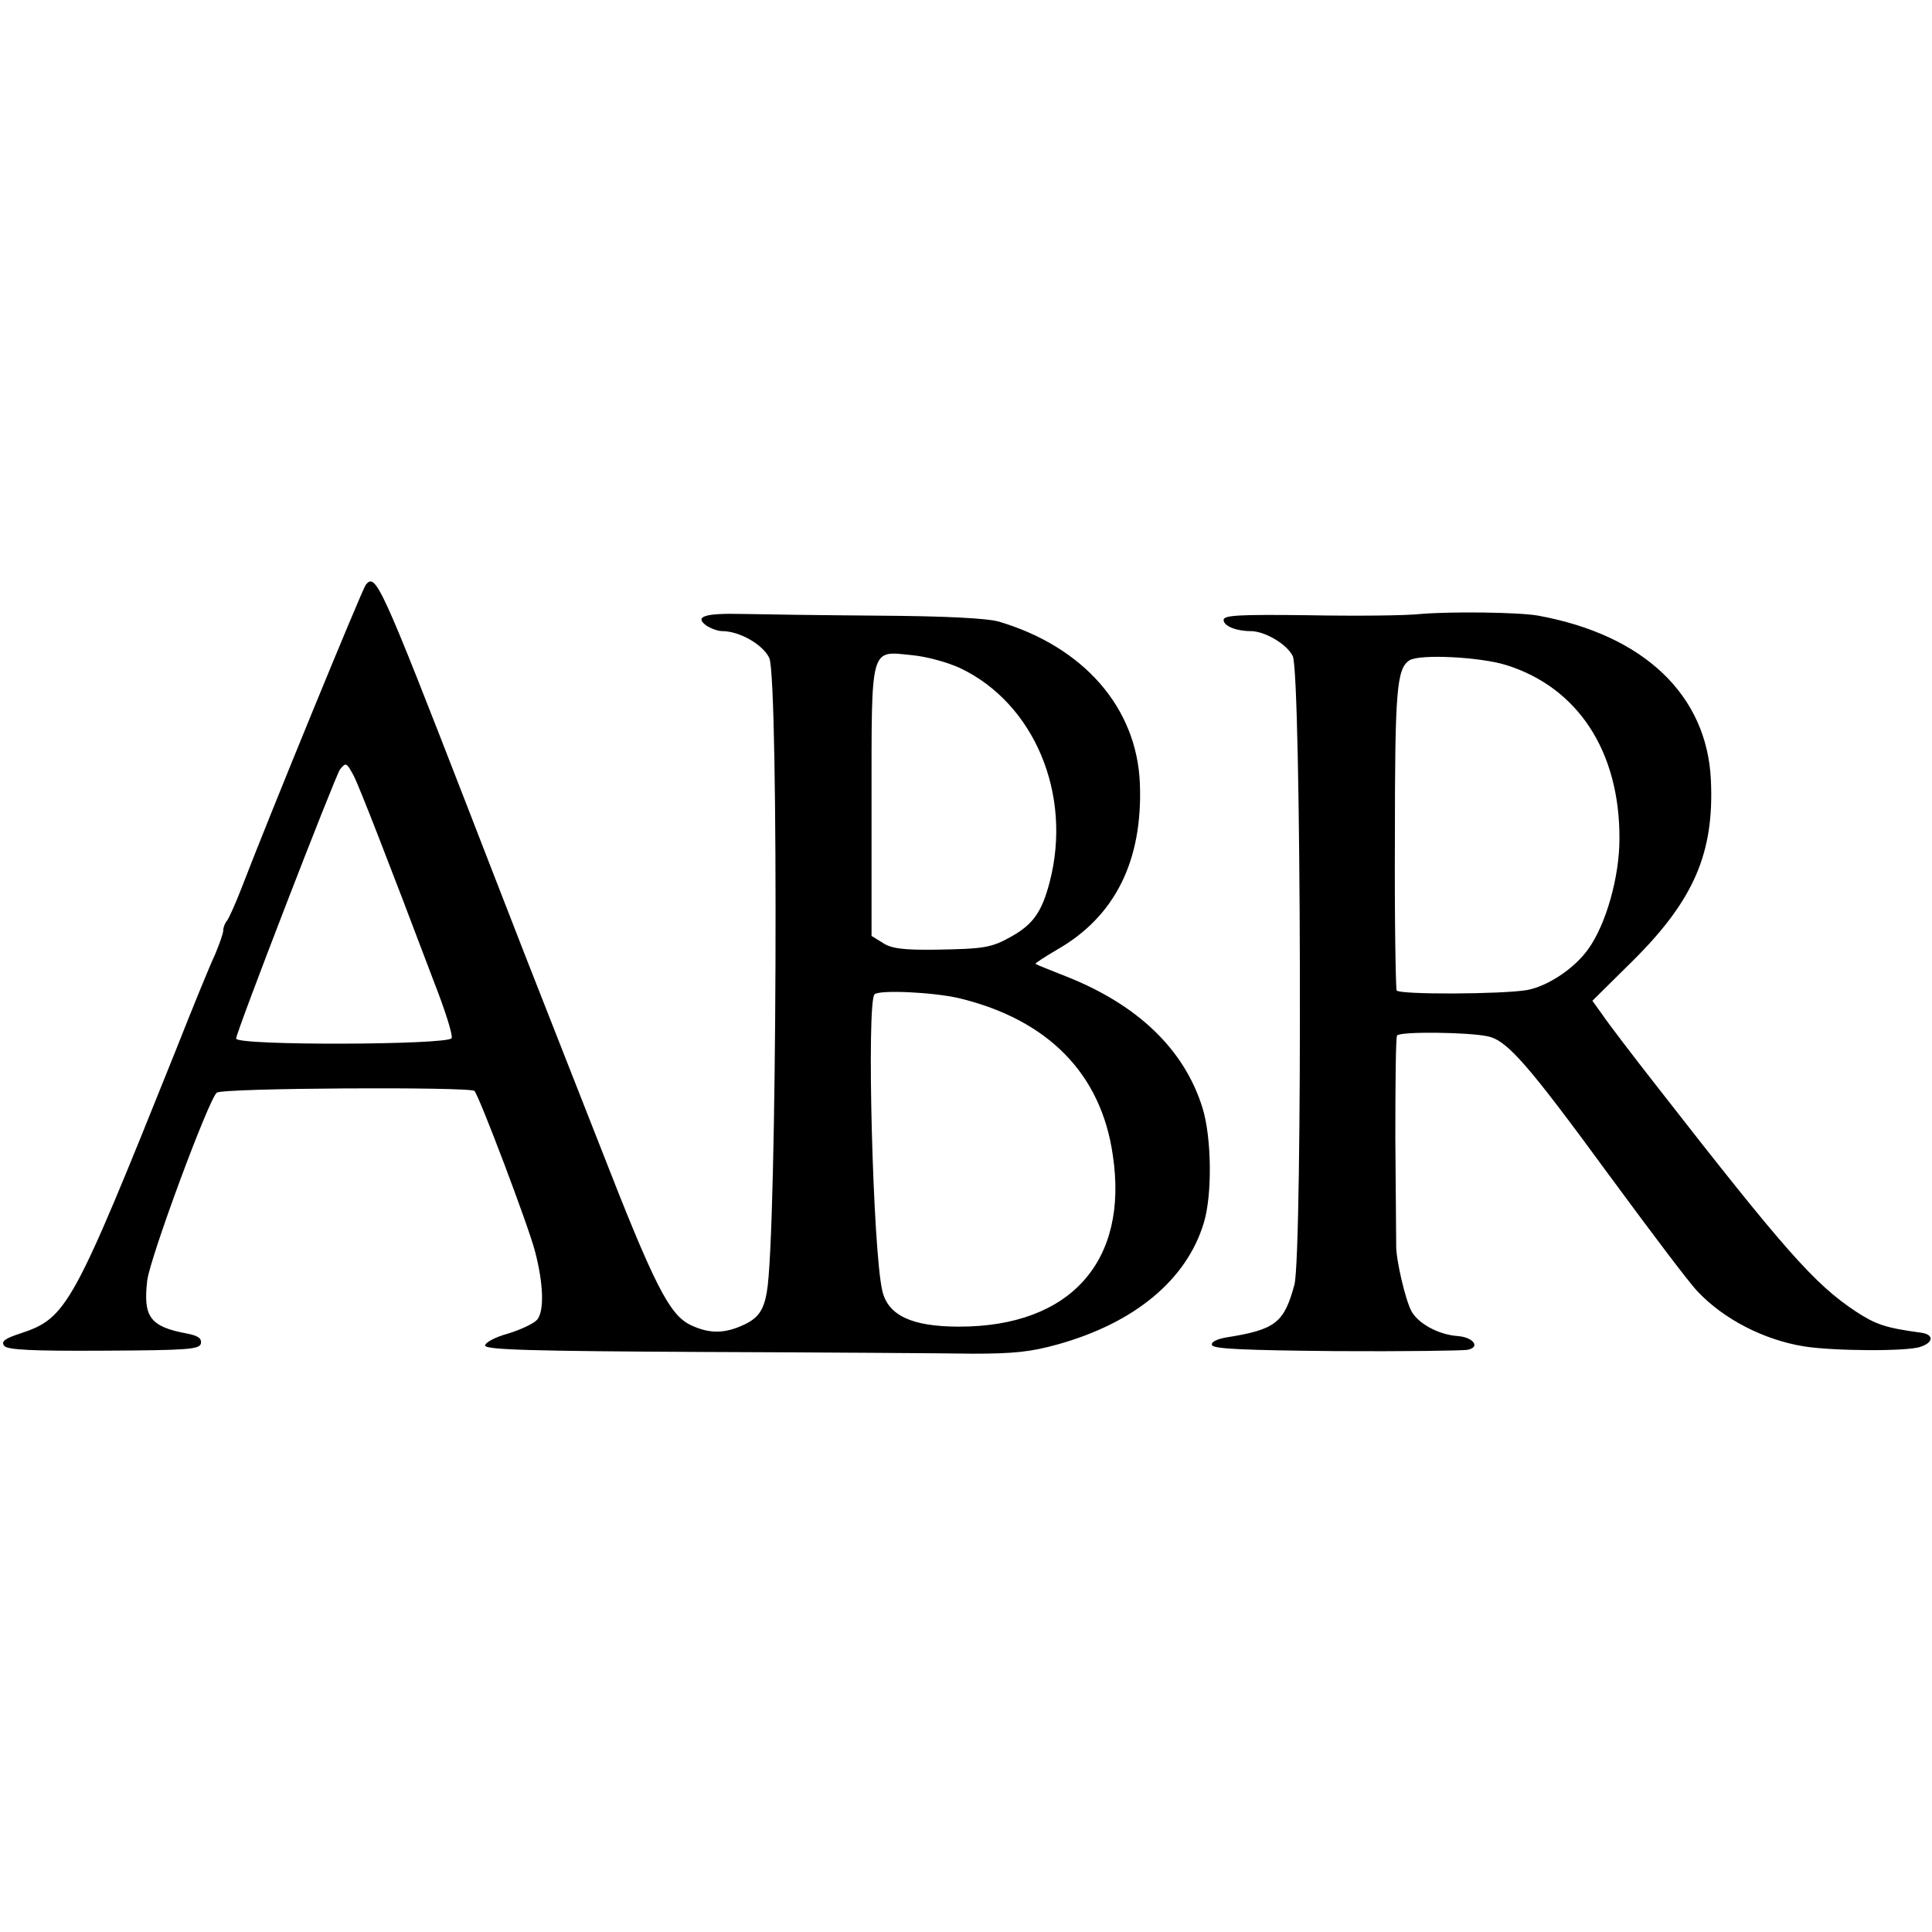
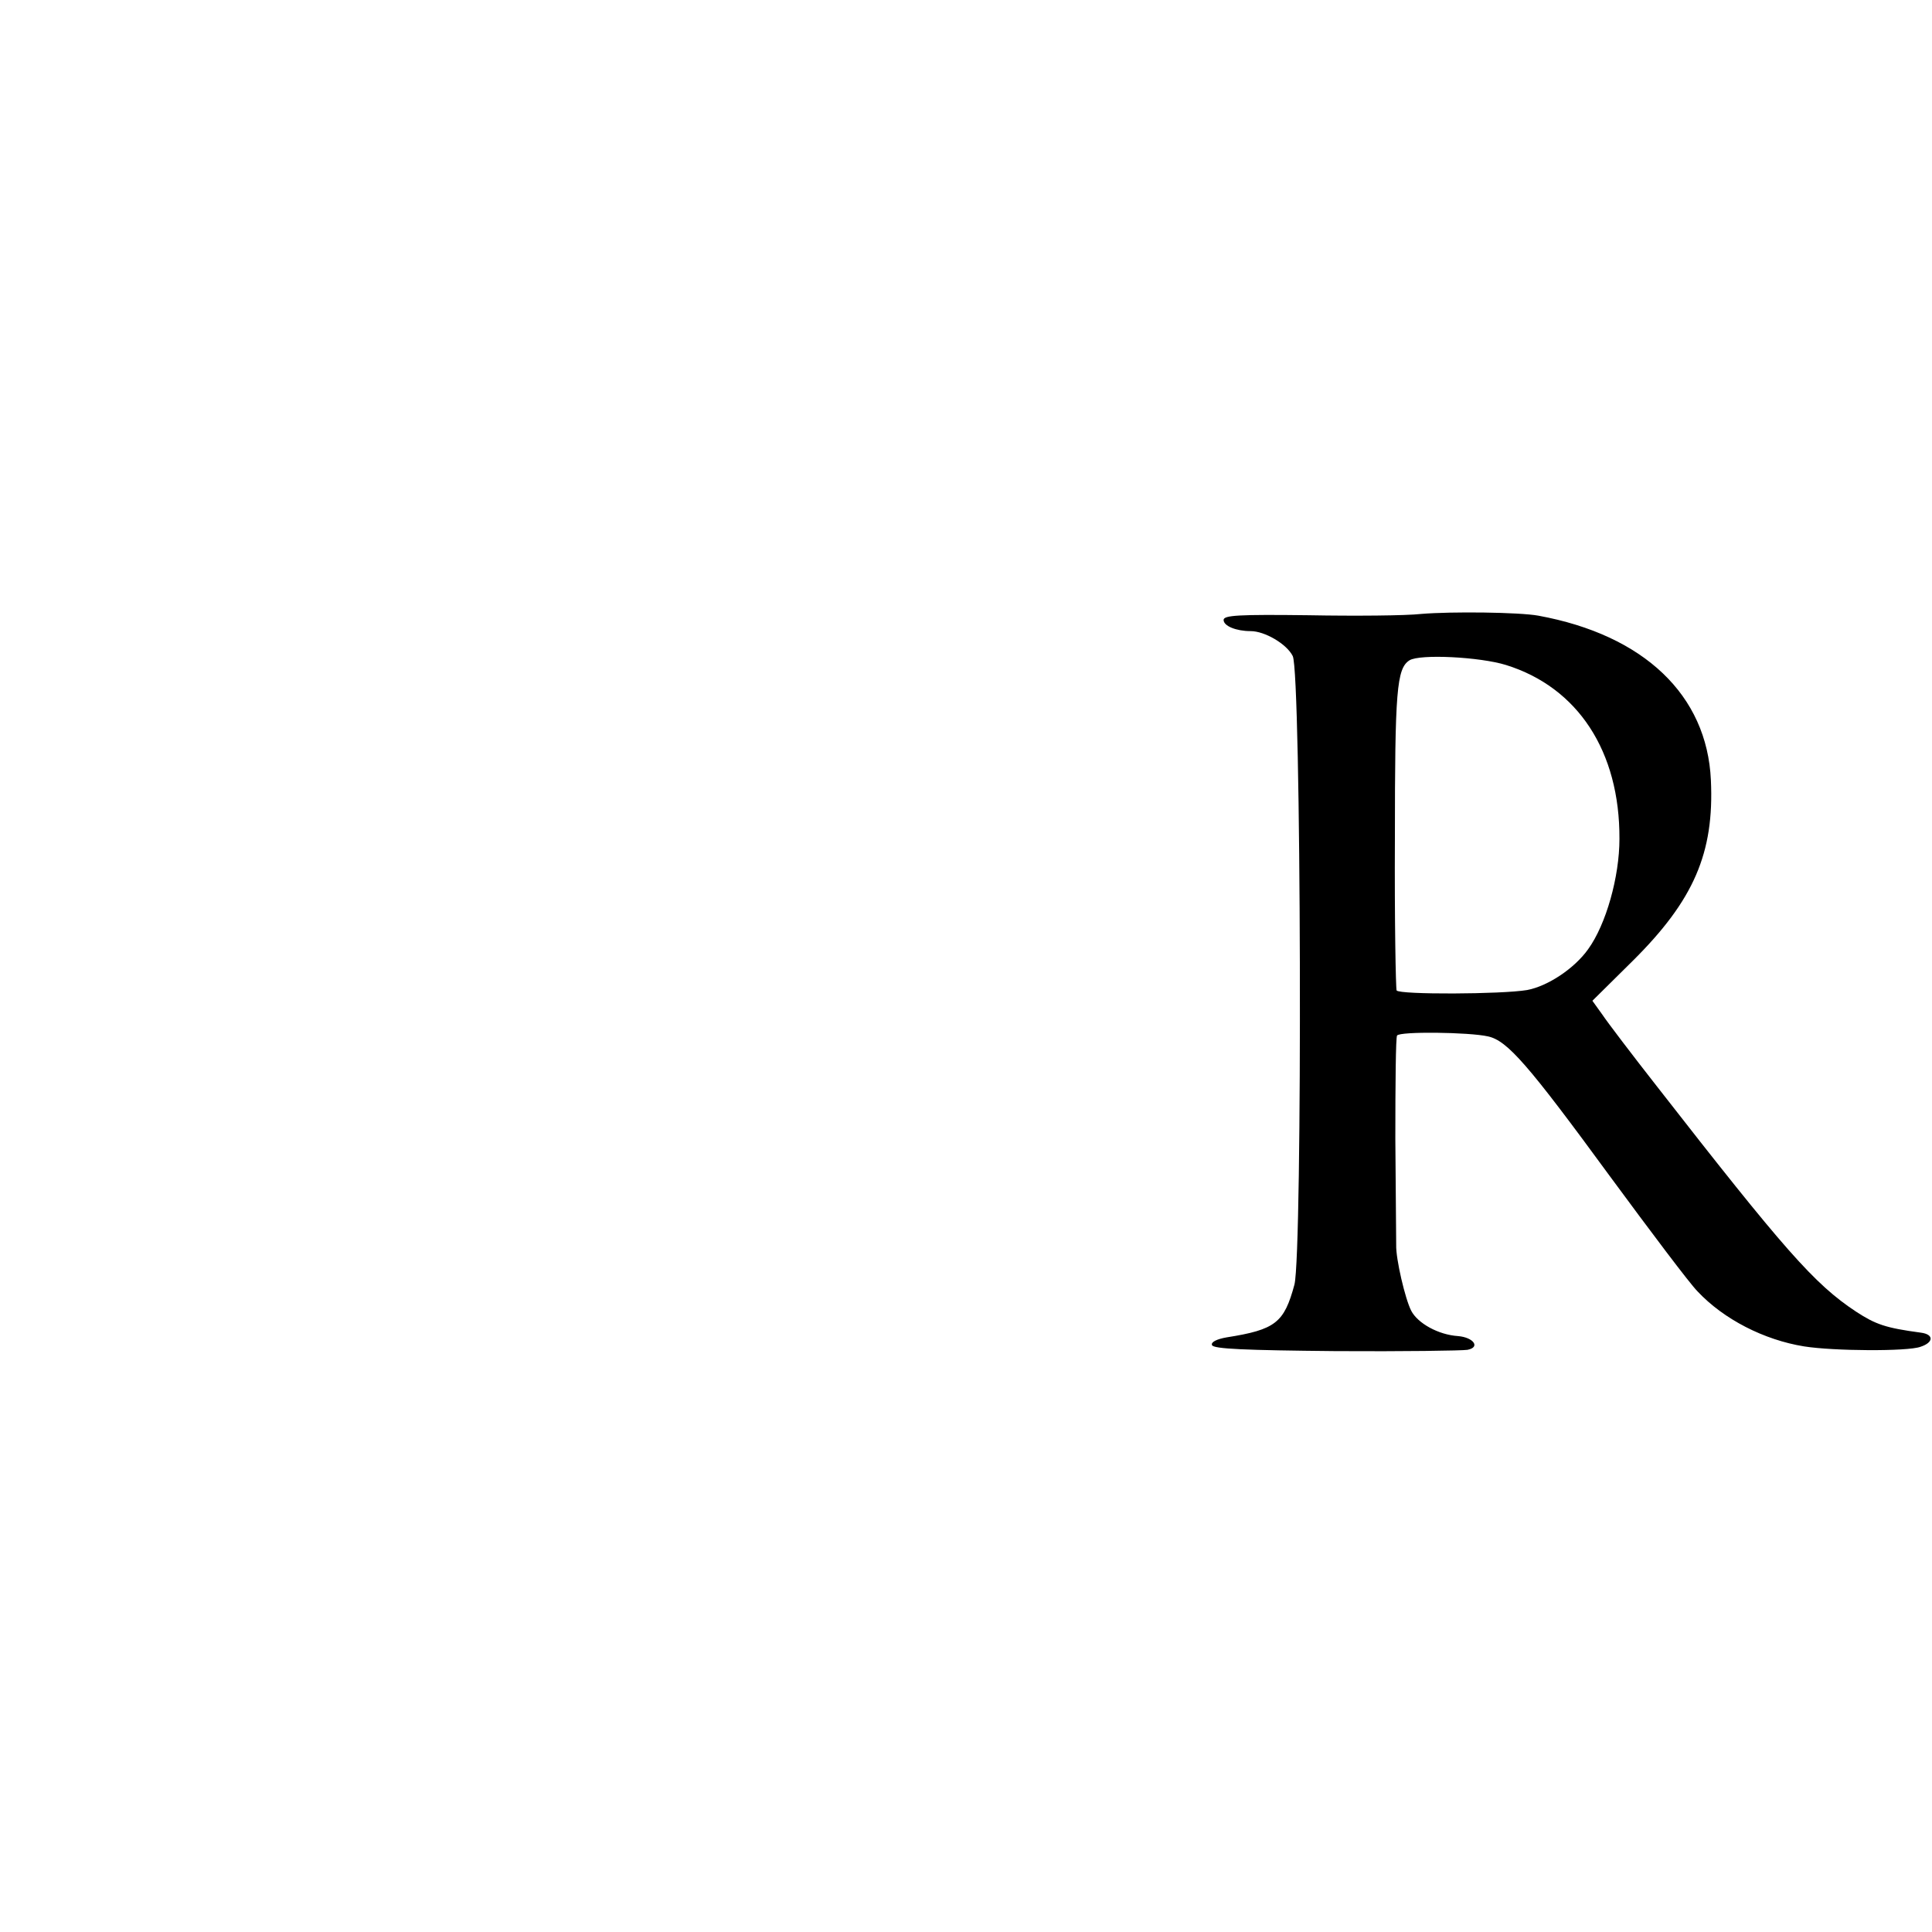
<svg xmlns="http://www.w3.org/2000/svg" version="1.0" width="450pt" height="450pt" viewBox="0 0 450 450" preserveAspectRatio="xMidYMid meet">
  <g transform="translate(0,450) scale(0.1,-0.1)" fill="#000000" stroke="none">
-     <path d="M852 3138 c-9 -12 -226 -541 -290 -708 -14 -36 -29 -69 -33 -74 -5 -6 -9 -16 -9 -23 0 -7 -9 -32 -19 -56 -11 -23 -52 -123 -91 -222 -241 -601 -254 -625 -363 -661 -37 -12 -45 -19 -37 -29 8 -9 64 -12 232 -11 197 1 223 3 226 17 2 12 -7 18 -33 23 -86 16 -102 39 -92 124 7 54 143 422 162 437 13 11 589 14 600 4 11 -11 126 -315 141 -373 20 -76 22 -140 5 -160 -8 -9 -38 -23 -67 -32 -30 -8 -54 -21 -54 -28 0 -10 109 -13 508 -15 279 -1 561 -3 627 -4 96 0 136 4 200 22 178 50 299 150 339 283 20 66 18 199 -3 267 -42 136 -150 240 -316 306 -38 15 -71 28 -73 30 -2 1 21 16 50 33 135 77 200 207 193 387 -7 176 -130 318 -328 377 -28 8 -123 13 -282 14 -132 1 -275 3 -317 4 -87 2 -111 -6 -83 -27 11 -7 27 -13 37 -13 41 0 96 -32 110 -63 22 -54 18 -1348 -6 -1477 -7 -41 -20 -60 -52 -75 -46 -22 -82 -22 -126 -1 -49 24 -84 92 -209 413 -56 142 -135 344 -176 448 -41 105 -101 260 -134 345 -203 523 -214 546 -237 518z m1384 -194 c173 -82 262 -294 209 -498 -18 -69 -38 -98 -87 -126 -49 -28 -65 -30 -180 -32 -75 -1 -103 3 -122 16 l-26 16 0 312 c0 367 -4 352 94 342 34 -3 84 -17 112 -30z m-1412 -251 c13 -26 75 -184 188 -483 25 -64 43 -121 40 -128 -5 -16 -502 -18 -502 -1 0 15 231 612 242 627 14 17 15 16 32 -15z m1410 -518 c207 -50 331 -176 358 -366 37 -247 -99 -399 -358 -399 -110 0 -166 26 -179 84 -22 93 -37 671 -18 690 11 11 137 5 197 -9z" />
-     <path d="M3310 3070 c-36 -4 -154 -5 -262 -3 -163 2 -198 0 -198 -11 0 -14 29 -26 63 -26 33 0 84 -30 98 -58 20 -39 23 -1389 4 -1464 -24 -89 -44 -105 -158 -123 -23 -4 -37 -11 -34 -18 3 -9 78 -12 288 -14 156 -1 295 1 307 3 31 6 14 29 -22 32 -46 3 -94 30 -109 59 -14 27 -36 121 -35 153 0 8 -1 120 -2 248 0 128 1 236 4 240 6 10 168 8 212 -2 45 -10 93 -65 284 -326 95 -129 186 -250 204 -268 61 -65 155 -113 248 -128 69 -11 241 -12 271 -1 31 10 32 29 1 33 -82 11 -105 19 -151 49 -97 64 -167 144 -464 525 -58 74 -115 149 -127 167 l-23 32 94 93 c142 141 190 251 182 421 -9 198 -156 338 -402 383 -44 8 -201 10 -273 4z m198 -119 c167 -52 265 -201 264 -405 0 -88 -31 -199 -73 -257 -32 -45 -94 -86 -142 -95 -59 -10 -297 -11 -304 -1 -2 4 -5 164 -4 355 0 343 4 395 34 414 24 15 164 8 225 -11z" />
+     <path d="M3310 3070 c-36 -4 -154 -5 -262 -3 -163 2 -198 0 -198 -11 0 -14 29 -26 63 -26 33 0 84 -30 98 -58 20 -39 23 -1389 4 -1464 -24 -89 -44 -105 -158 -123 -23 -4 -37 -11 -34 -18 3 -9 78 -12 288 -14 156 -1 295 1 307 3 31 6 14 29 -22 32 -46 3 -94 30 -109 59 -14 27 -36 121 -35 153 0 8 -1 120 -2 248 0 128 1 236 4 240 6 10 168 8 212 -2 45 -10 93 -65 284 -326 95 -129 186 -250 204 -268 61 -65 155 -113 248 -128 69 -11 241 -12 271 -1 31 10 32 29 1 33 -82 11 -105 19 -151 49 -97 64 -167 144 -464 525 -58 74 -115 149 -127 167 l-23 32 94 93 c142 141 190 251 182 421 -9 198 -156 338 -402 383 -44 8 -201 10 -273 4m198 -119 c167 -52 265 -201 264 -405 0 -88 -31 -199 -73 -257 -32 -45 -94 -86 -142 -95 -59 -10 -297 -11 -304 -1 -2 4 -5 164 -4 355 0 343 4 395 34 414 24 15 164 8 225 -11z" />
  </g>
</svg>